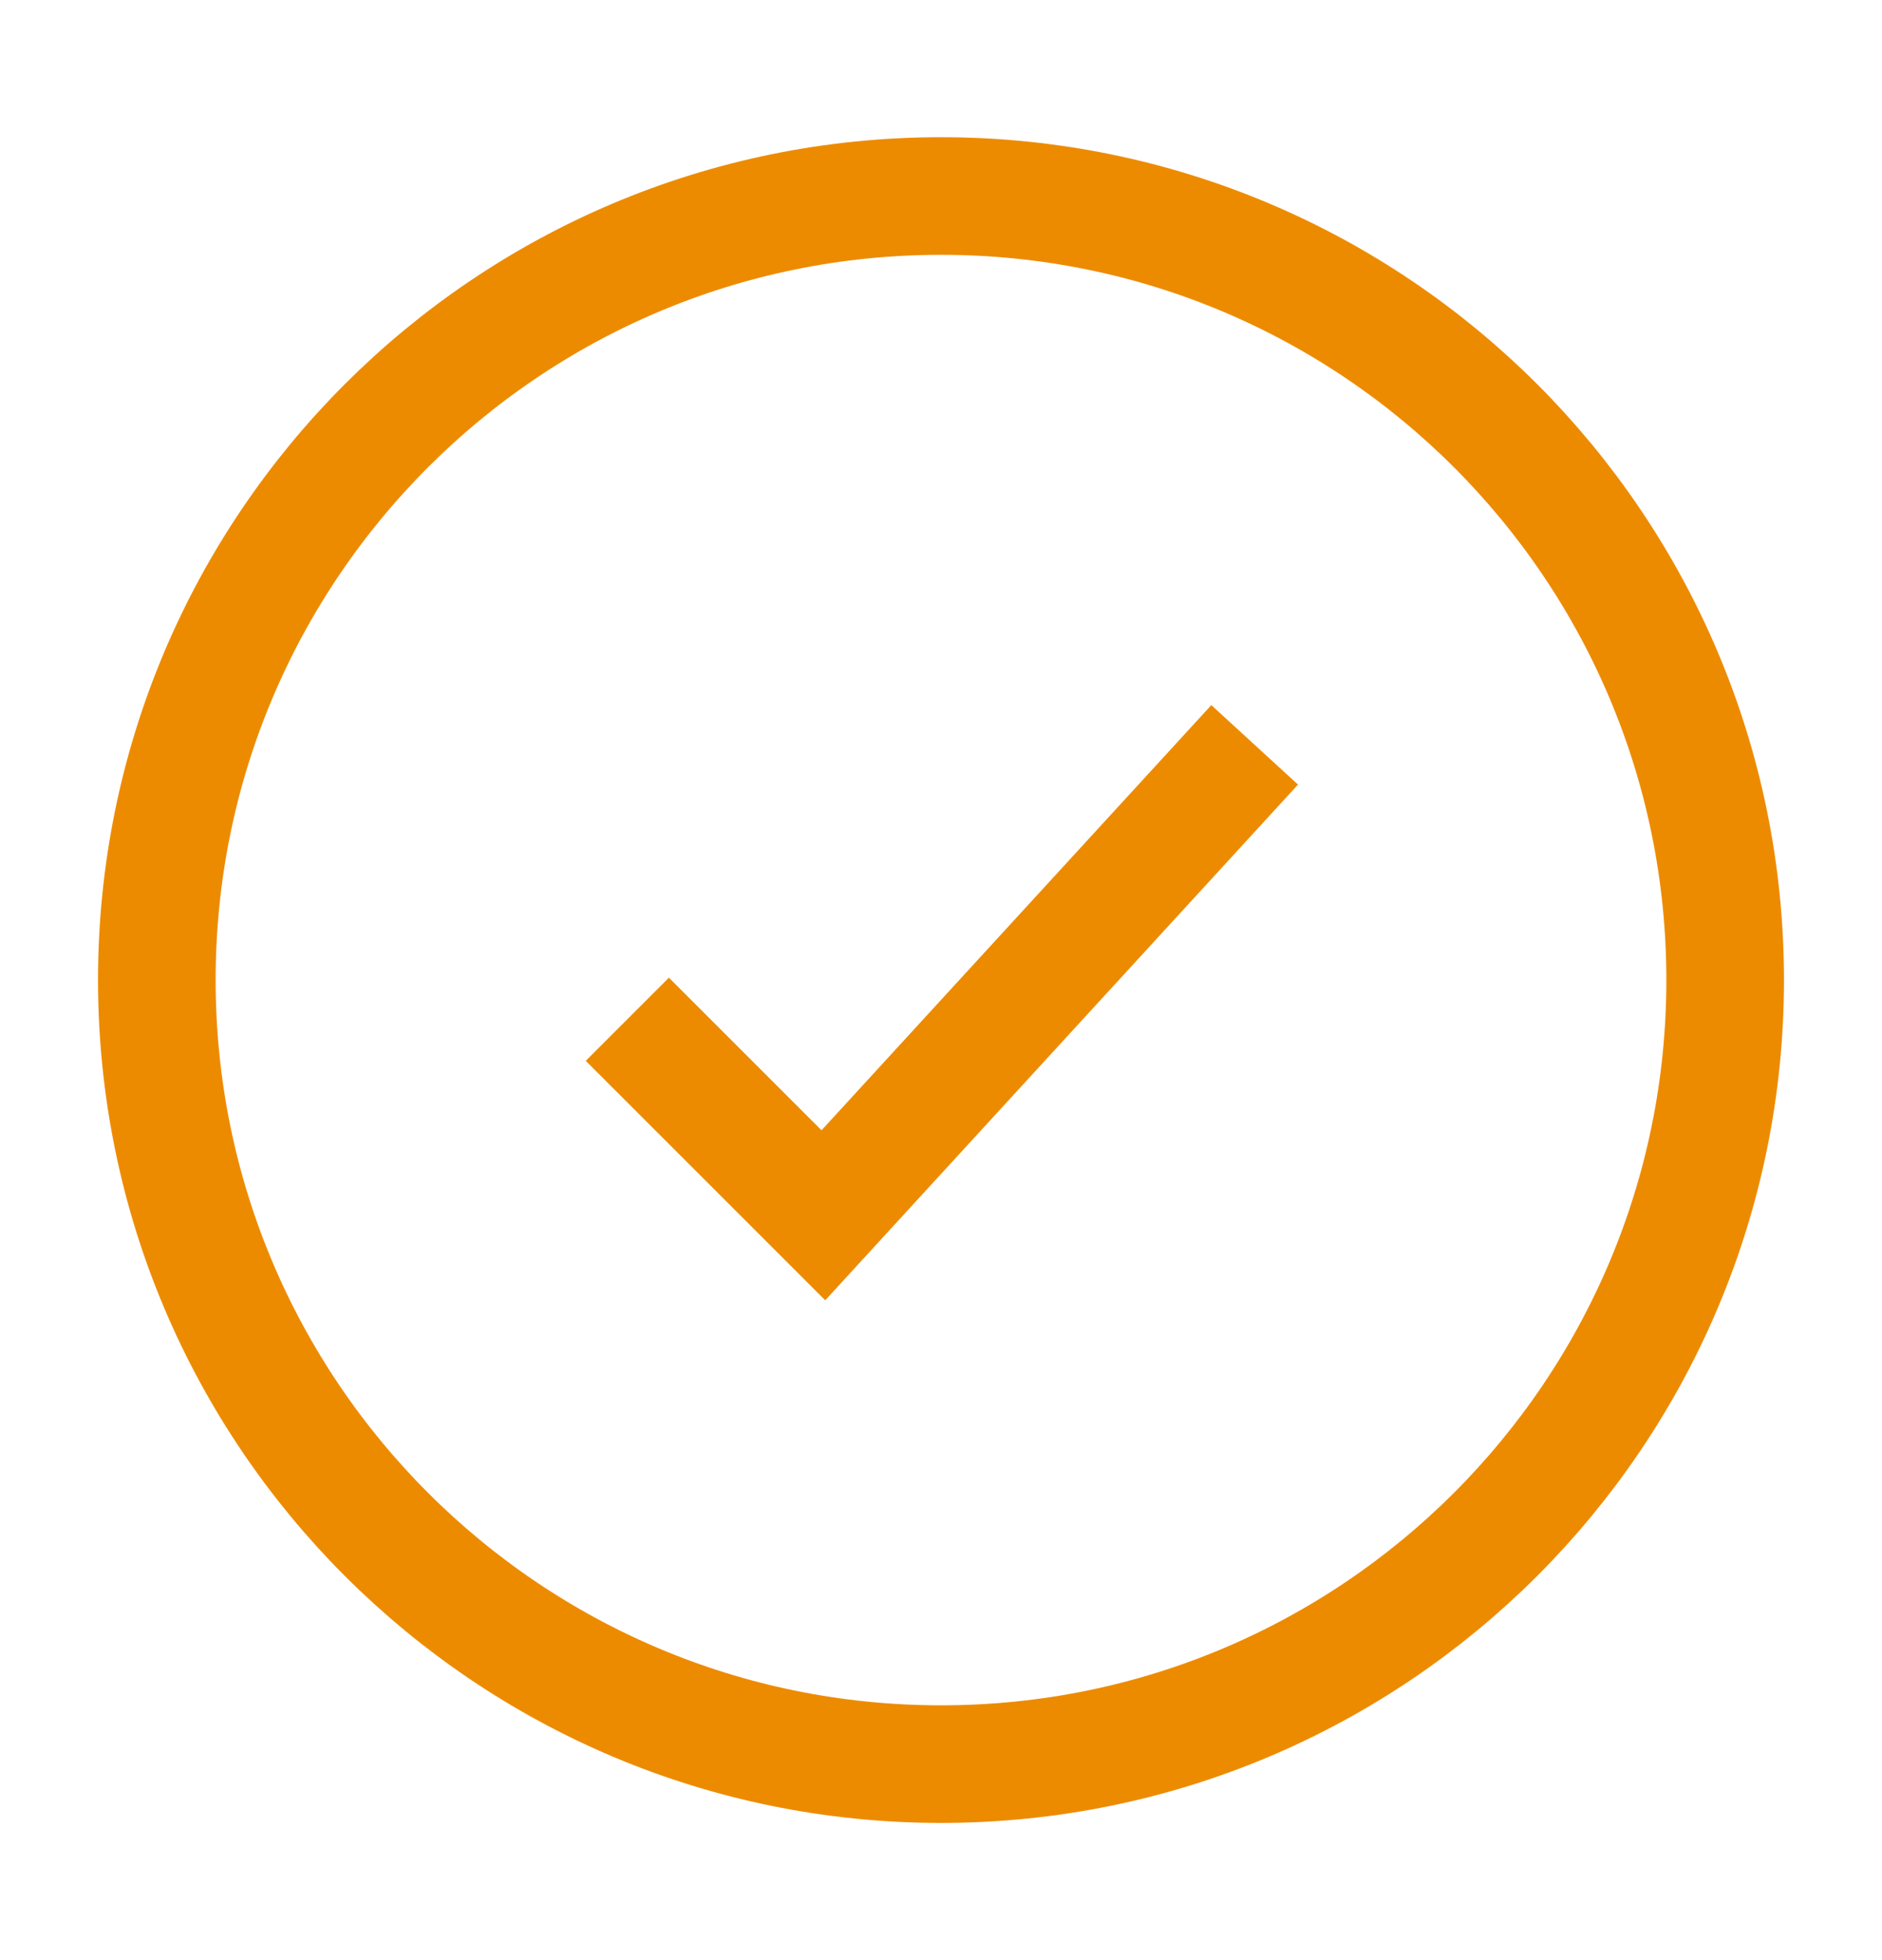
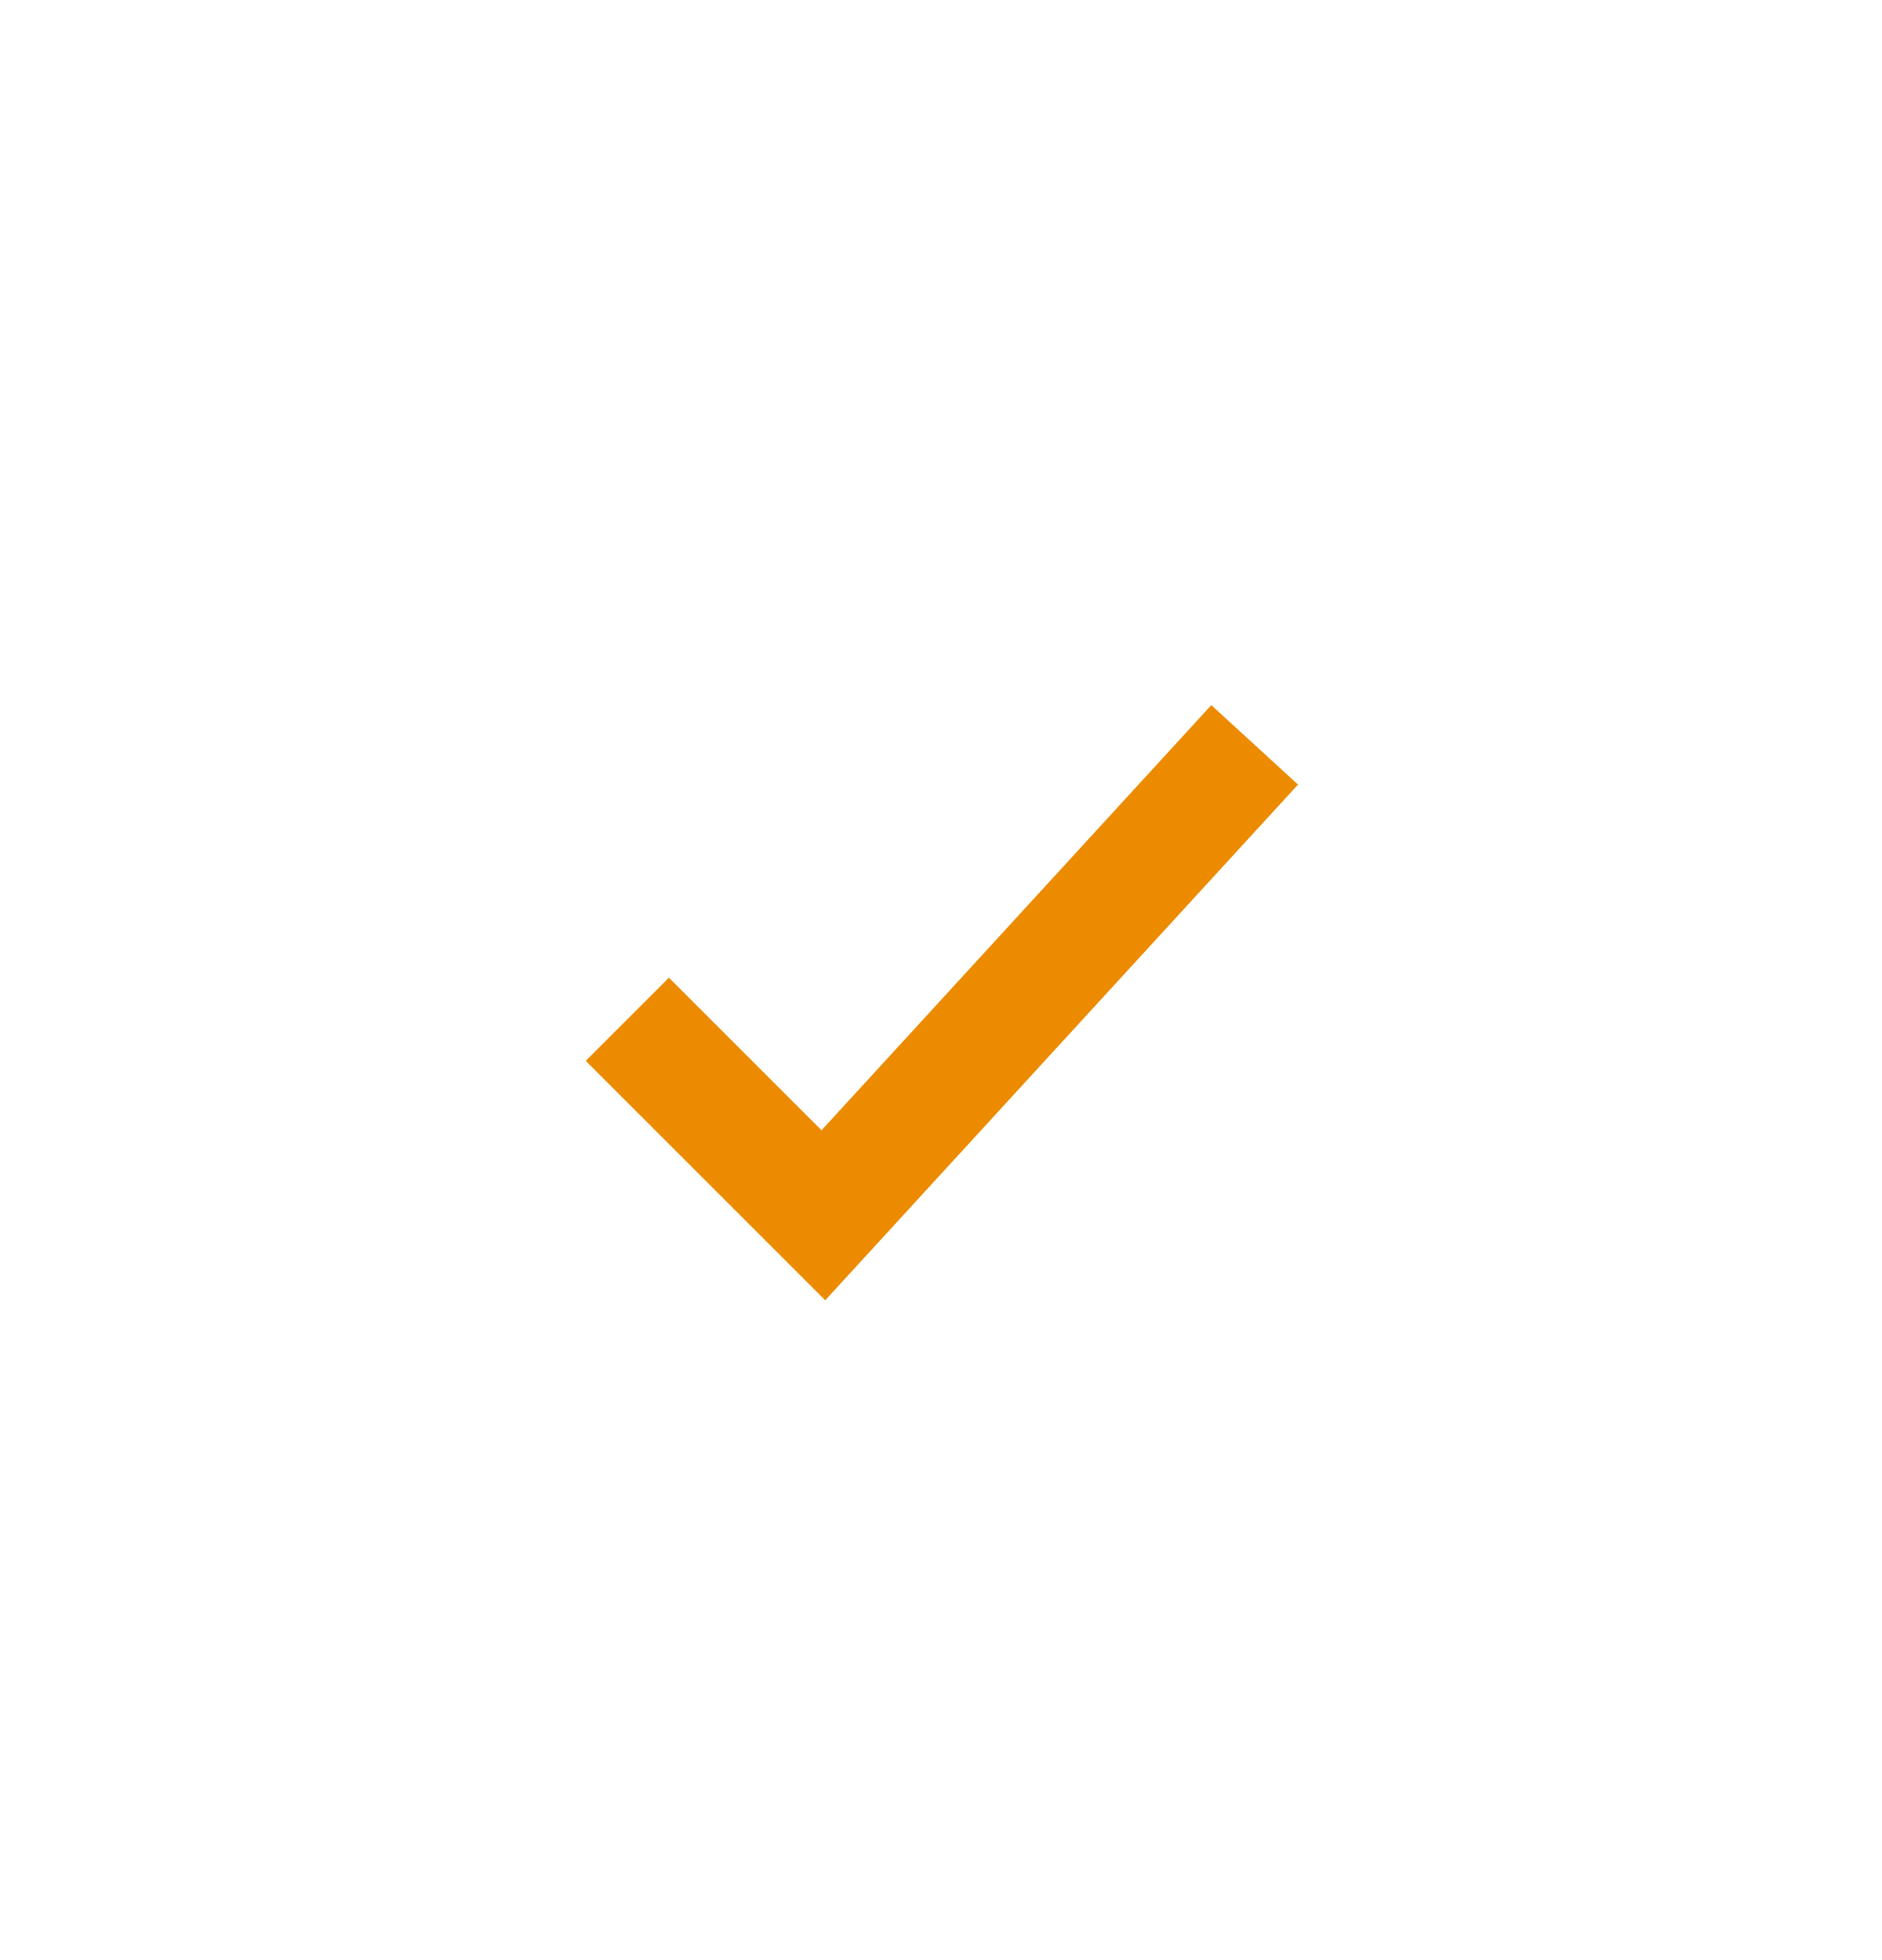
<svg xmlns="http://www.w3.org/2000/svg" width="24" height="25" fill="none">
-   <path d="M22 12.5c0-5.523-4.477-10-10-10S2 6.977 2 12.5s4.477 10 10 10 10-4.477 10-10Z" stroke="#ED8B00" stroke-width="1.5" />
  <path d="m8 13 2.5 2.5 5.5-6" stroke="#ED8B00" stroke-width="1.5" />
</svg>